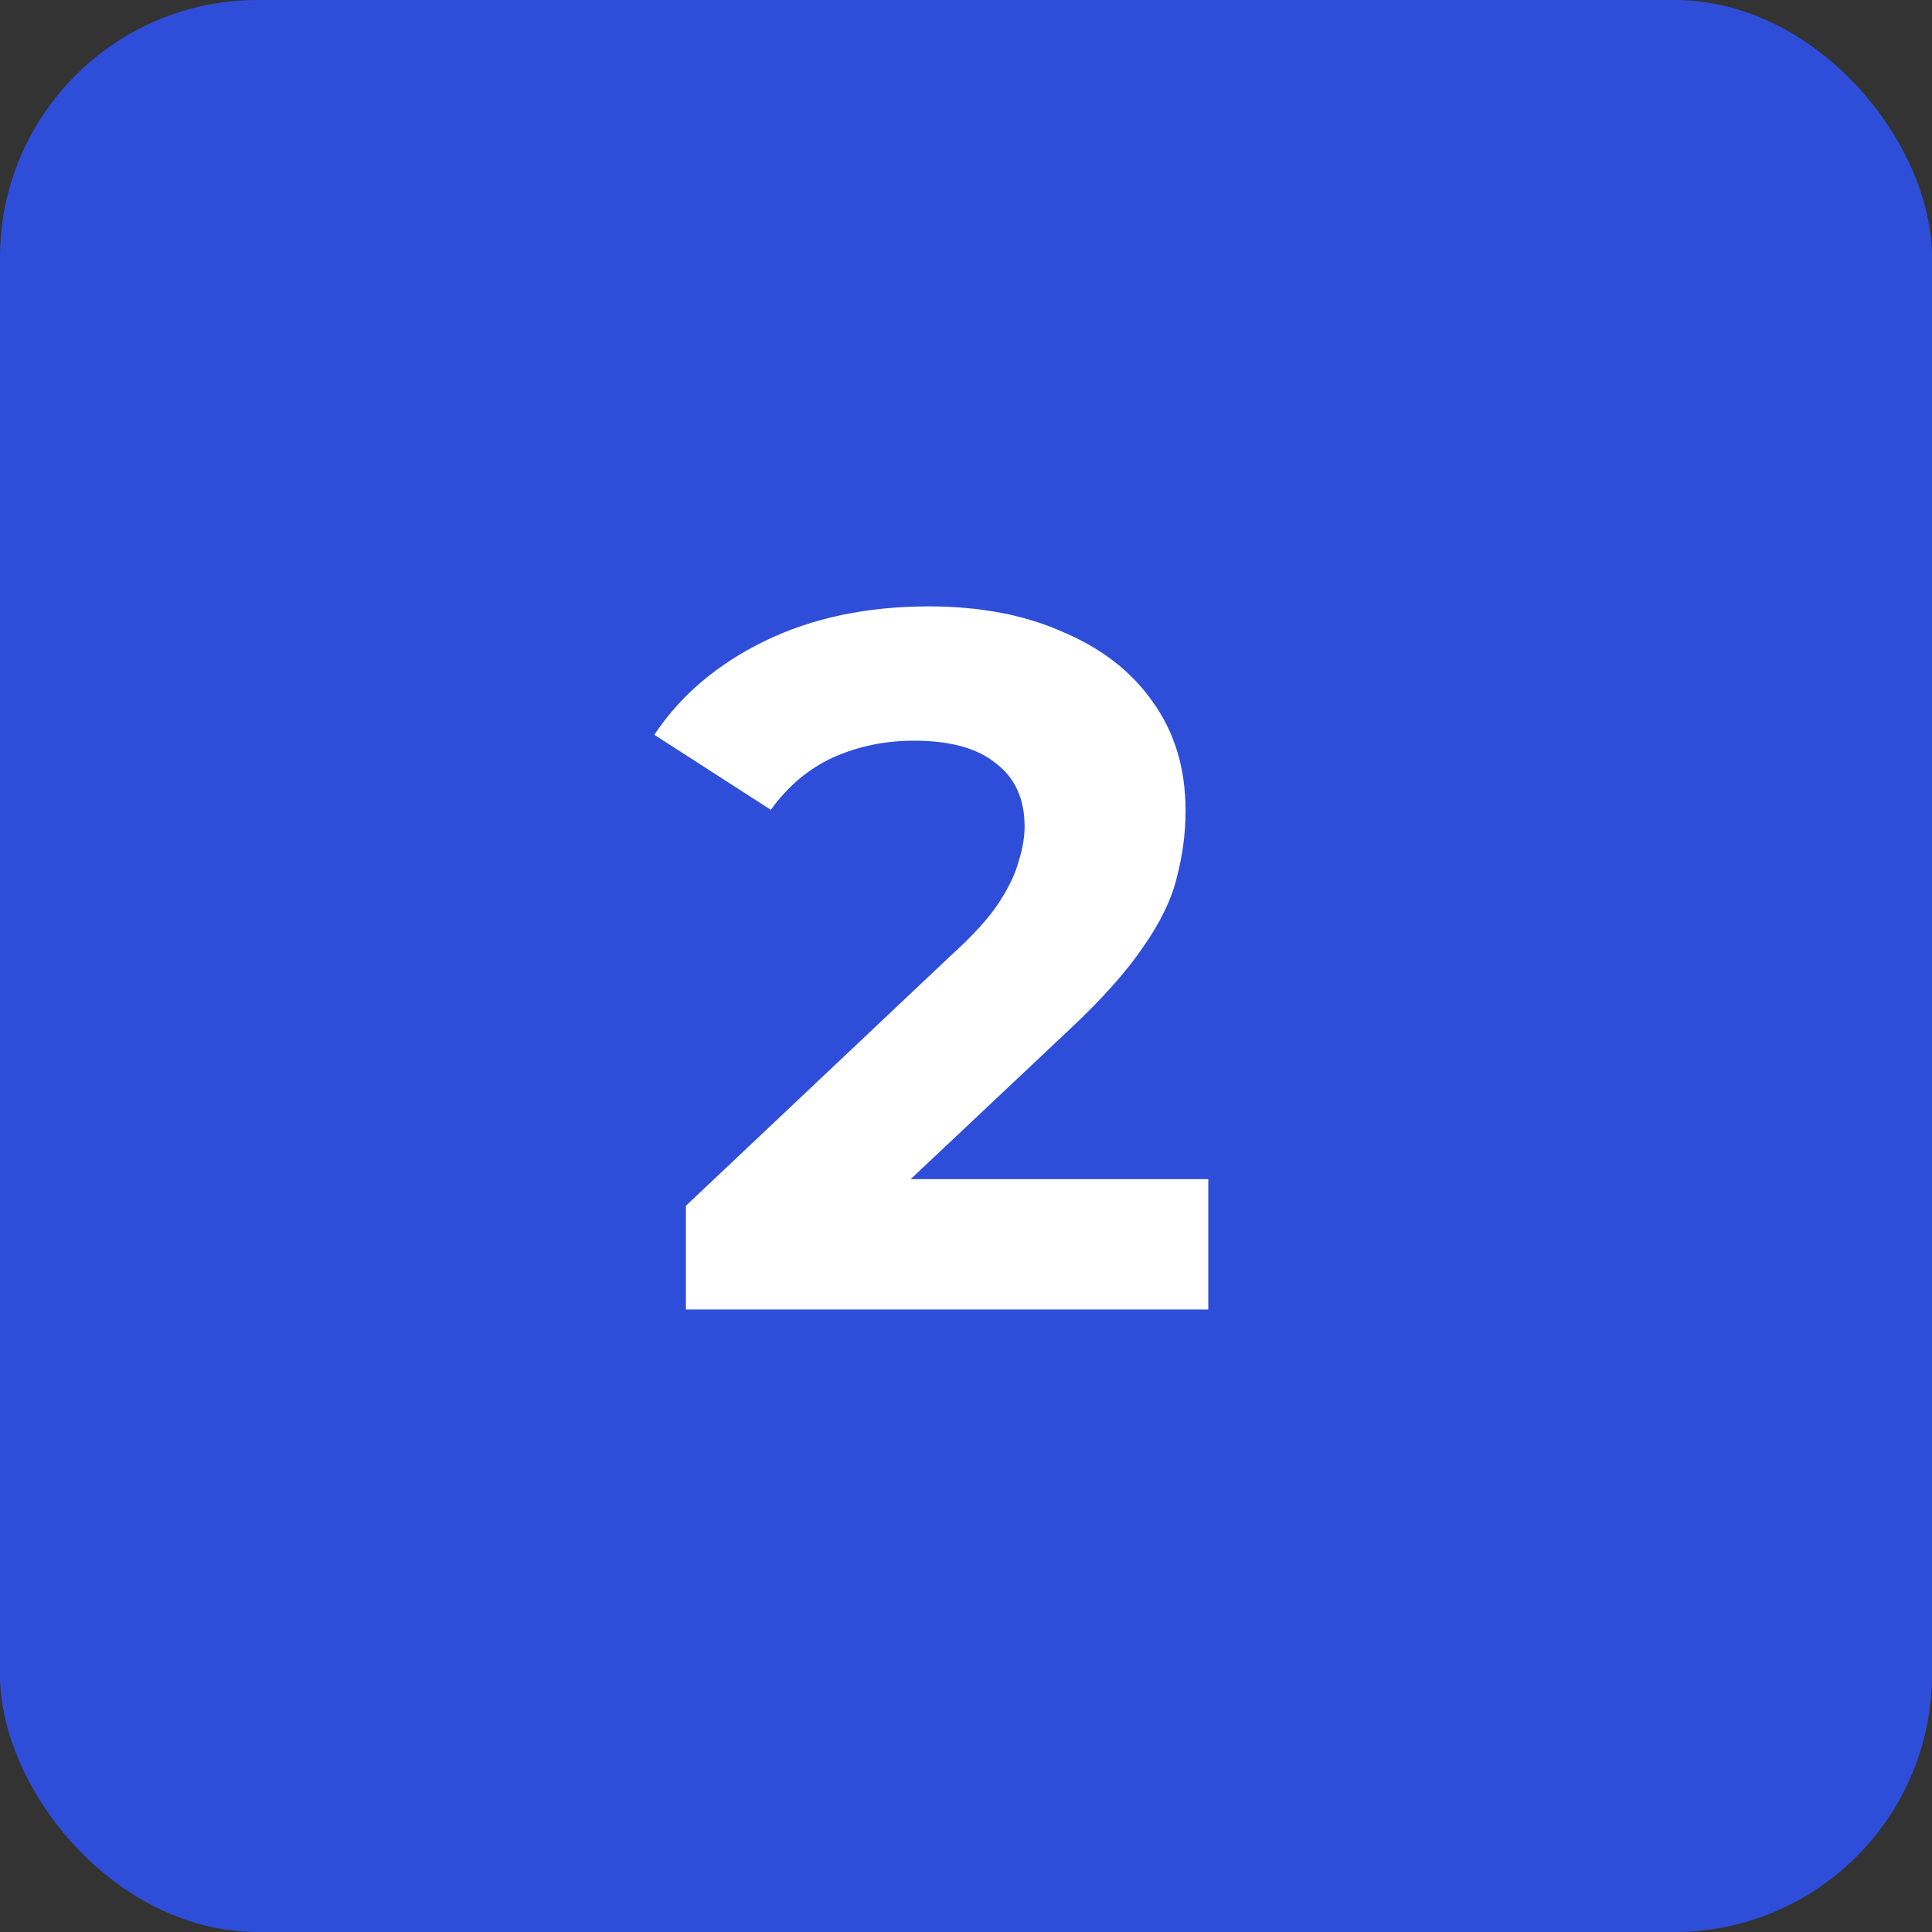
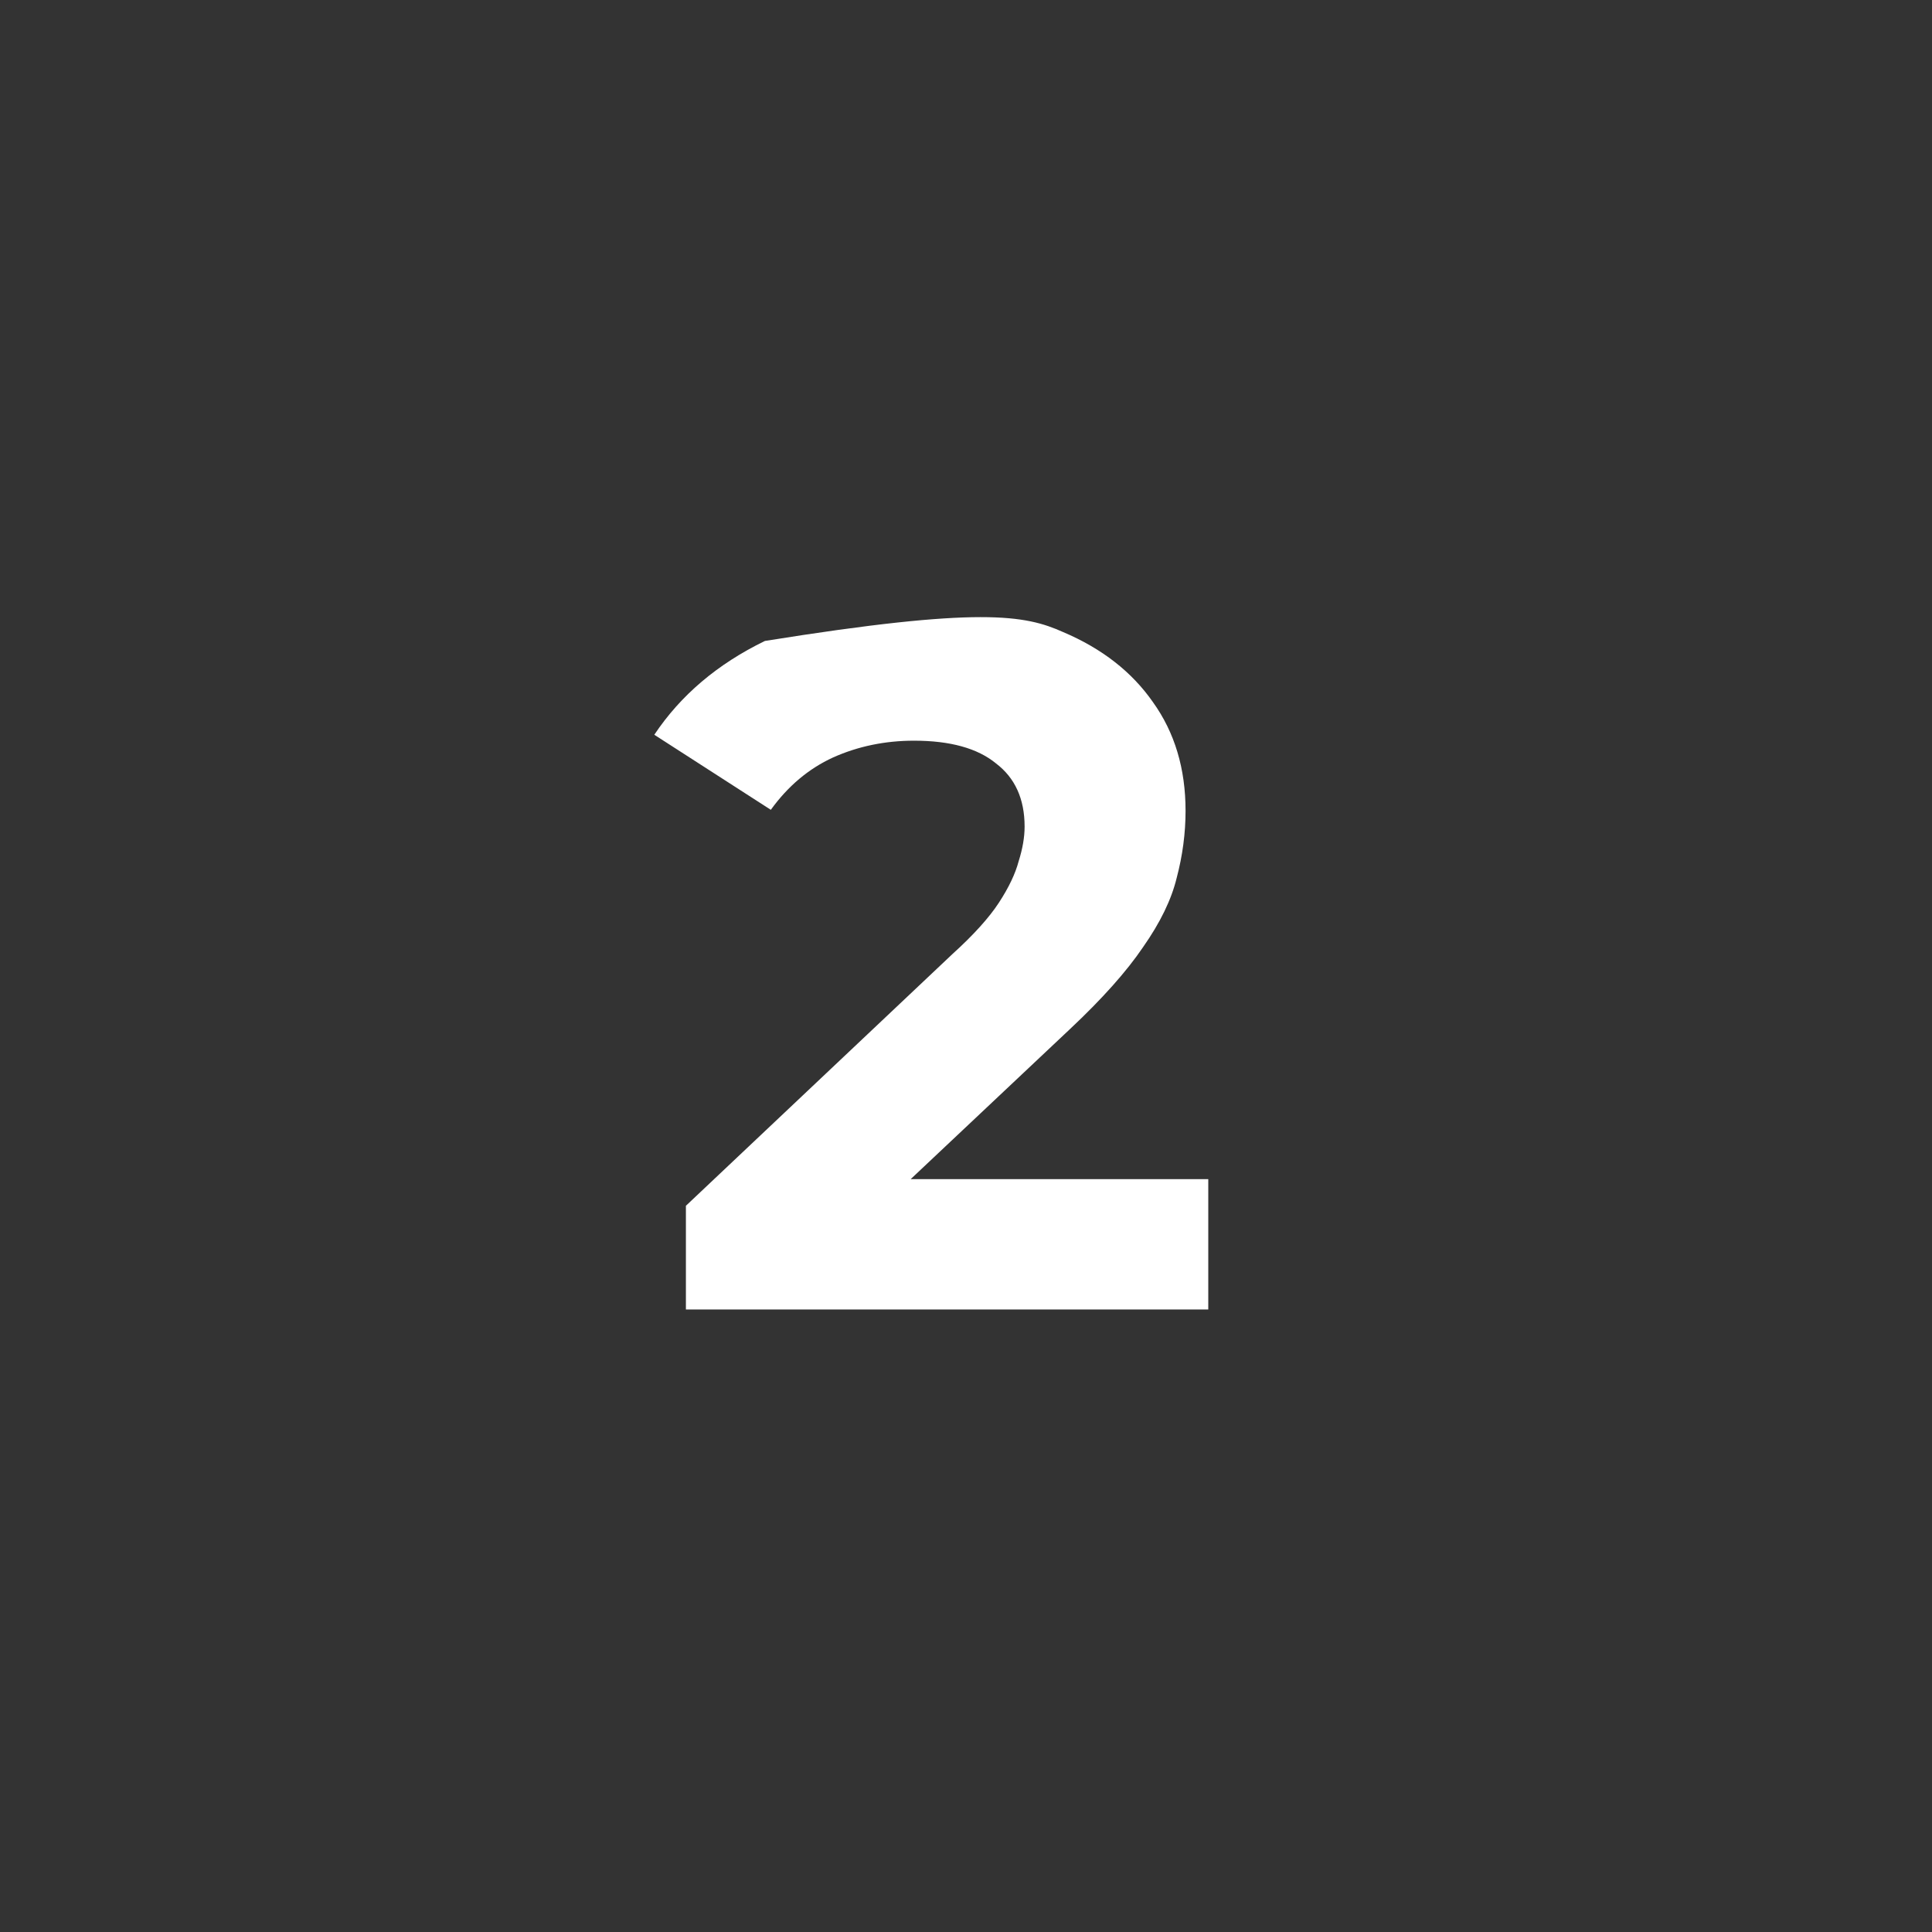
<svg xmlns="http://www.w3.org/2000/svg" width="90" height="90" viewBox="0 0 90 90" fill="none">
  <rect x="0" y="0" width="90" height="90" fill="#333333" stroke="none" />
-   <rect width="90" height="90" rx="12" fill="#2E4EDA" />
-   <path d="M31.952 61V56.17L44.372 44.44C45.353 43.551 46.074 42.753 46.534 42.048C46.994 41.343 47.3 40.699 47.454 40.116C47.638 39.533 47.73 38.997 47.73 38.506C47.73 37.218 47.285 36.237 46.396 35.562C45.537 34.857 44.264 34.504 42.578 34.504C41.228 34.504 39.971 34.765 38.806 35.286C37.671 35.807 36.705 36.62 35.908 37.724L30.48 34.228C31.706 32.388 33.424 30.931 35.632 29.858C37.84 28.785 40.385 28.248 43.268 28.248C45.66 28.248 47.745 28.647 49.524 29.444C51.333 30.211 52.728 31.299 53.71 32.71C54.722 34.121 55.228 35.807 55.228 37.77C55.228 38.813 55.09 39.855 54.814 40.898C54.568 41.91 54.047 42.983 53.25 44.118C52.483 45.253 51.348 46.525 49.846 47.936L39.542 57.642L38.116 54.928H56.286V61H31.952Z" fill="white" />
+   <path d="M31.952 61V56.17L44.372 44.44C45.353 43.551 46.074 42.753 46.534 42.048C46.994 41.343 47.3 40.699 47.454 40.116C47.638 39.533 47.73 38.997 47.73 38.506C47.73 37.218 47.285 36.237 46.396 35.562C45.537 34.857 44.264 34.504 42.578 34.504C41.228 34.504 39.971 34.765 38.806 35.286C37.671 35.807 36.705 36.62 35.908 37.724L30.48 34.228C31.706 32.388 33.424 30.931 35.632 29.858C45.66 28.248 47.745 28.647 49.524 29.444C51.333 30.211 52.728 31.299 53.71 32.71C54.722 34.121 55.228 35.807 55.228 37.77C55.228 38.813 55.09 39.855 54.814 40.898C54.568 41.91 54.047 42.983 53.25 44.118C52.483 45.253 51.348 46.525 49.846 47.936L39.542 57.642L38.116 54.928H56.286V61H31.952Z" fill="white" />
</svg>